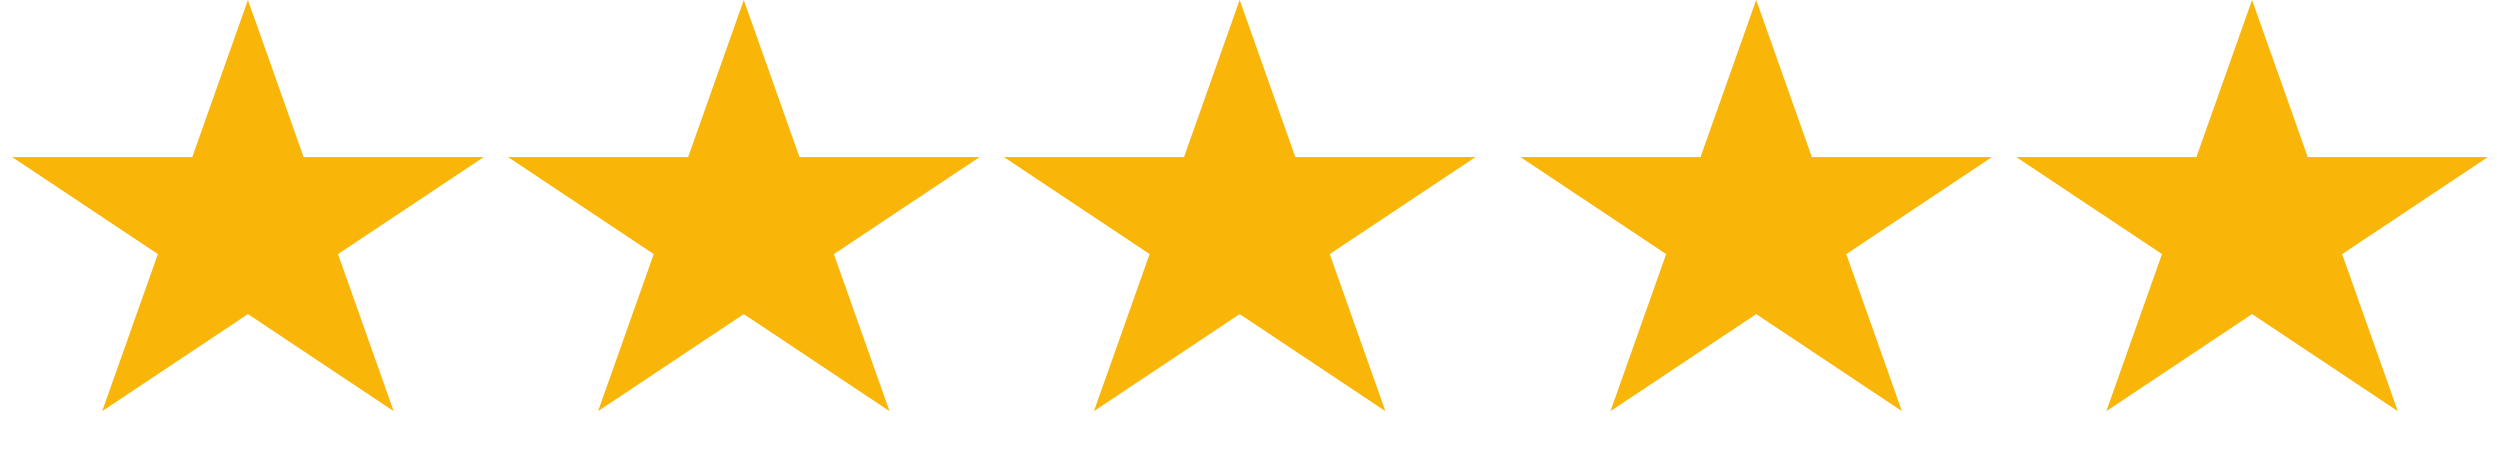
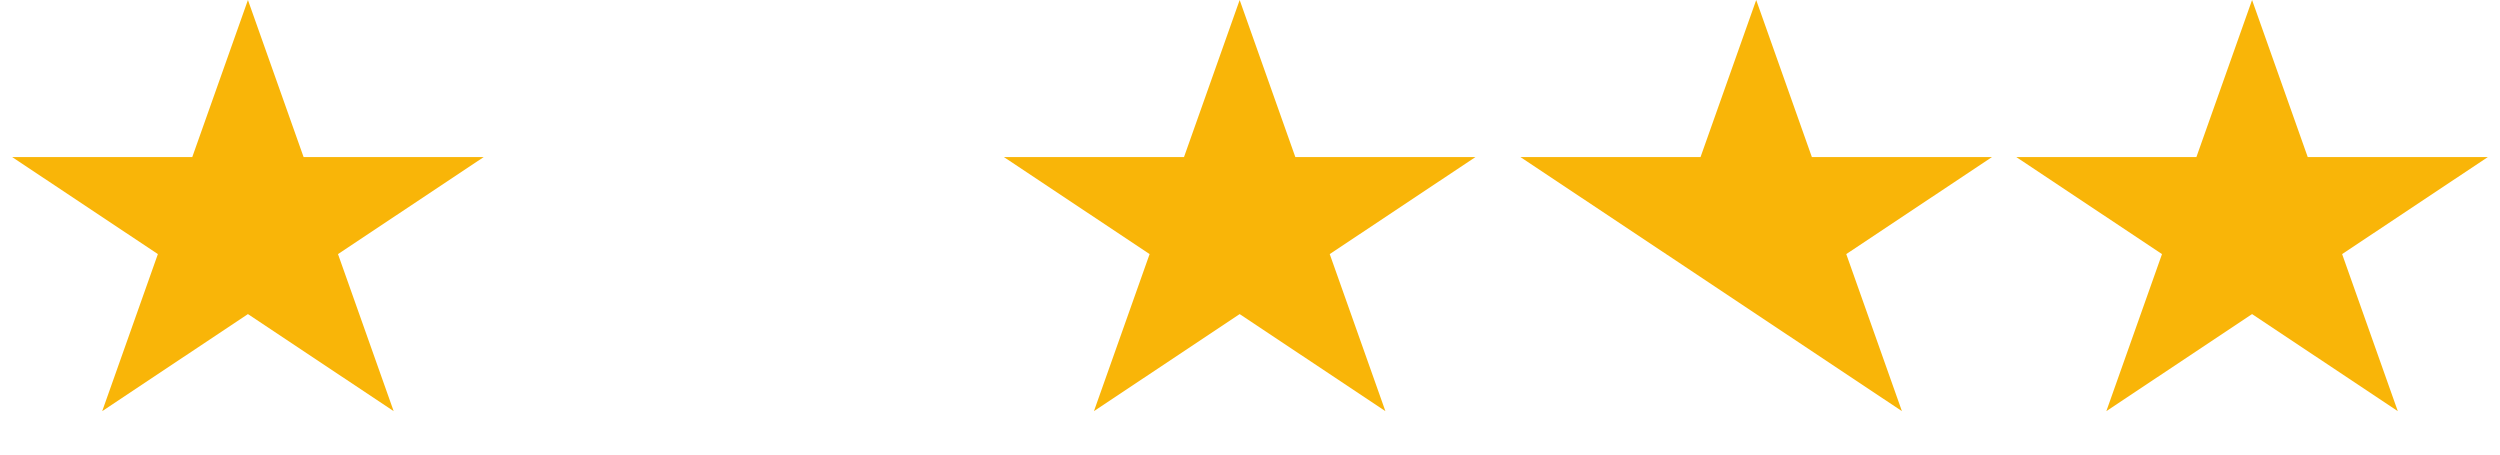
<svg xmlns="http://www.w3.org/2000/svg" width="121" height="22" viewBox="0 0 121 22" fill="none">
-   <path d="M36 0L38.694 7.601H47.413L40.359 12.298L43.053 19.899L36 15.202L28.947 19.899L31.641 12.298L24.587 7.601H33.306L36 0Z" fill="#F9B508" />
  <path d="M60 0L62.694 7.601H71.413L64.359 12.298L67.053 19.899L60 15.202L52.947 19.899L55.641 12.298L48.587 7.601H57.306L60 0Z" fill="#F9B508" />
-   <path d="M85 0L87.694 7.601H96.413L89.359 12.298L92.053 19.899L85 15.202L77.947 19.899L80.641 12.298L73.587 7.601H82.306L85 0Z" fill="#F9B508" />
+   <path d="M85 0L87.694 7.601H96.413L89.359 12.298L92.053 19.899L85 15.202L80.641 12.298L73.587 7.601H82.306L85 0Z" fill="#F9B508" />
  <path d="M109 0L111.694 7.601H120.413L113.359 12.298L116.053 19.899L109 15.202L101.947 19.899L104.641 12.298L97.587 7.601H106.306L109 0Z" fill="#F9B508" />
  <path d="M12 0L14.694 7.601H23.413L16.359 12.298L19.053 19.899L12 15.202L4.947 19.899L7.641 12.298L0.587 7.601H9.306L12 0Z" fill="#F9B508" />
</svg>